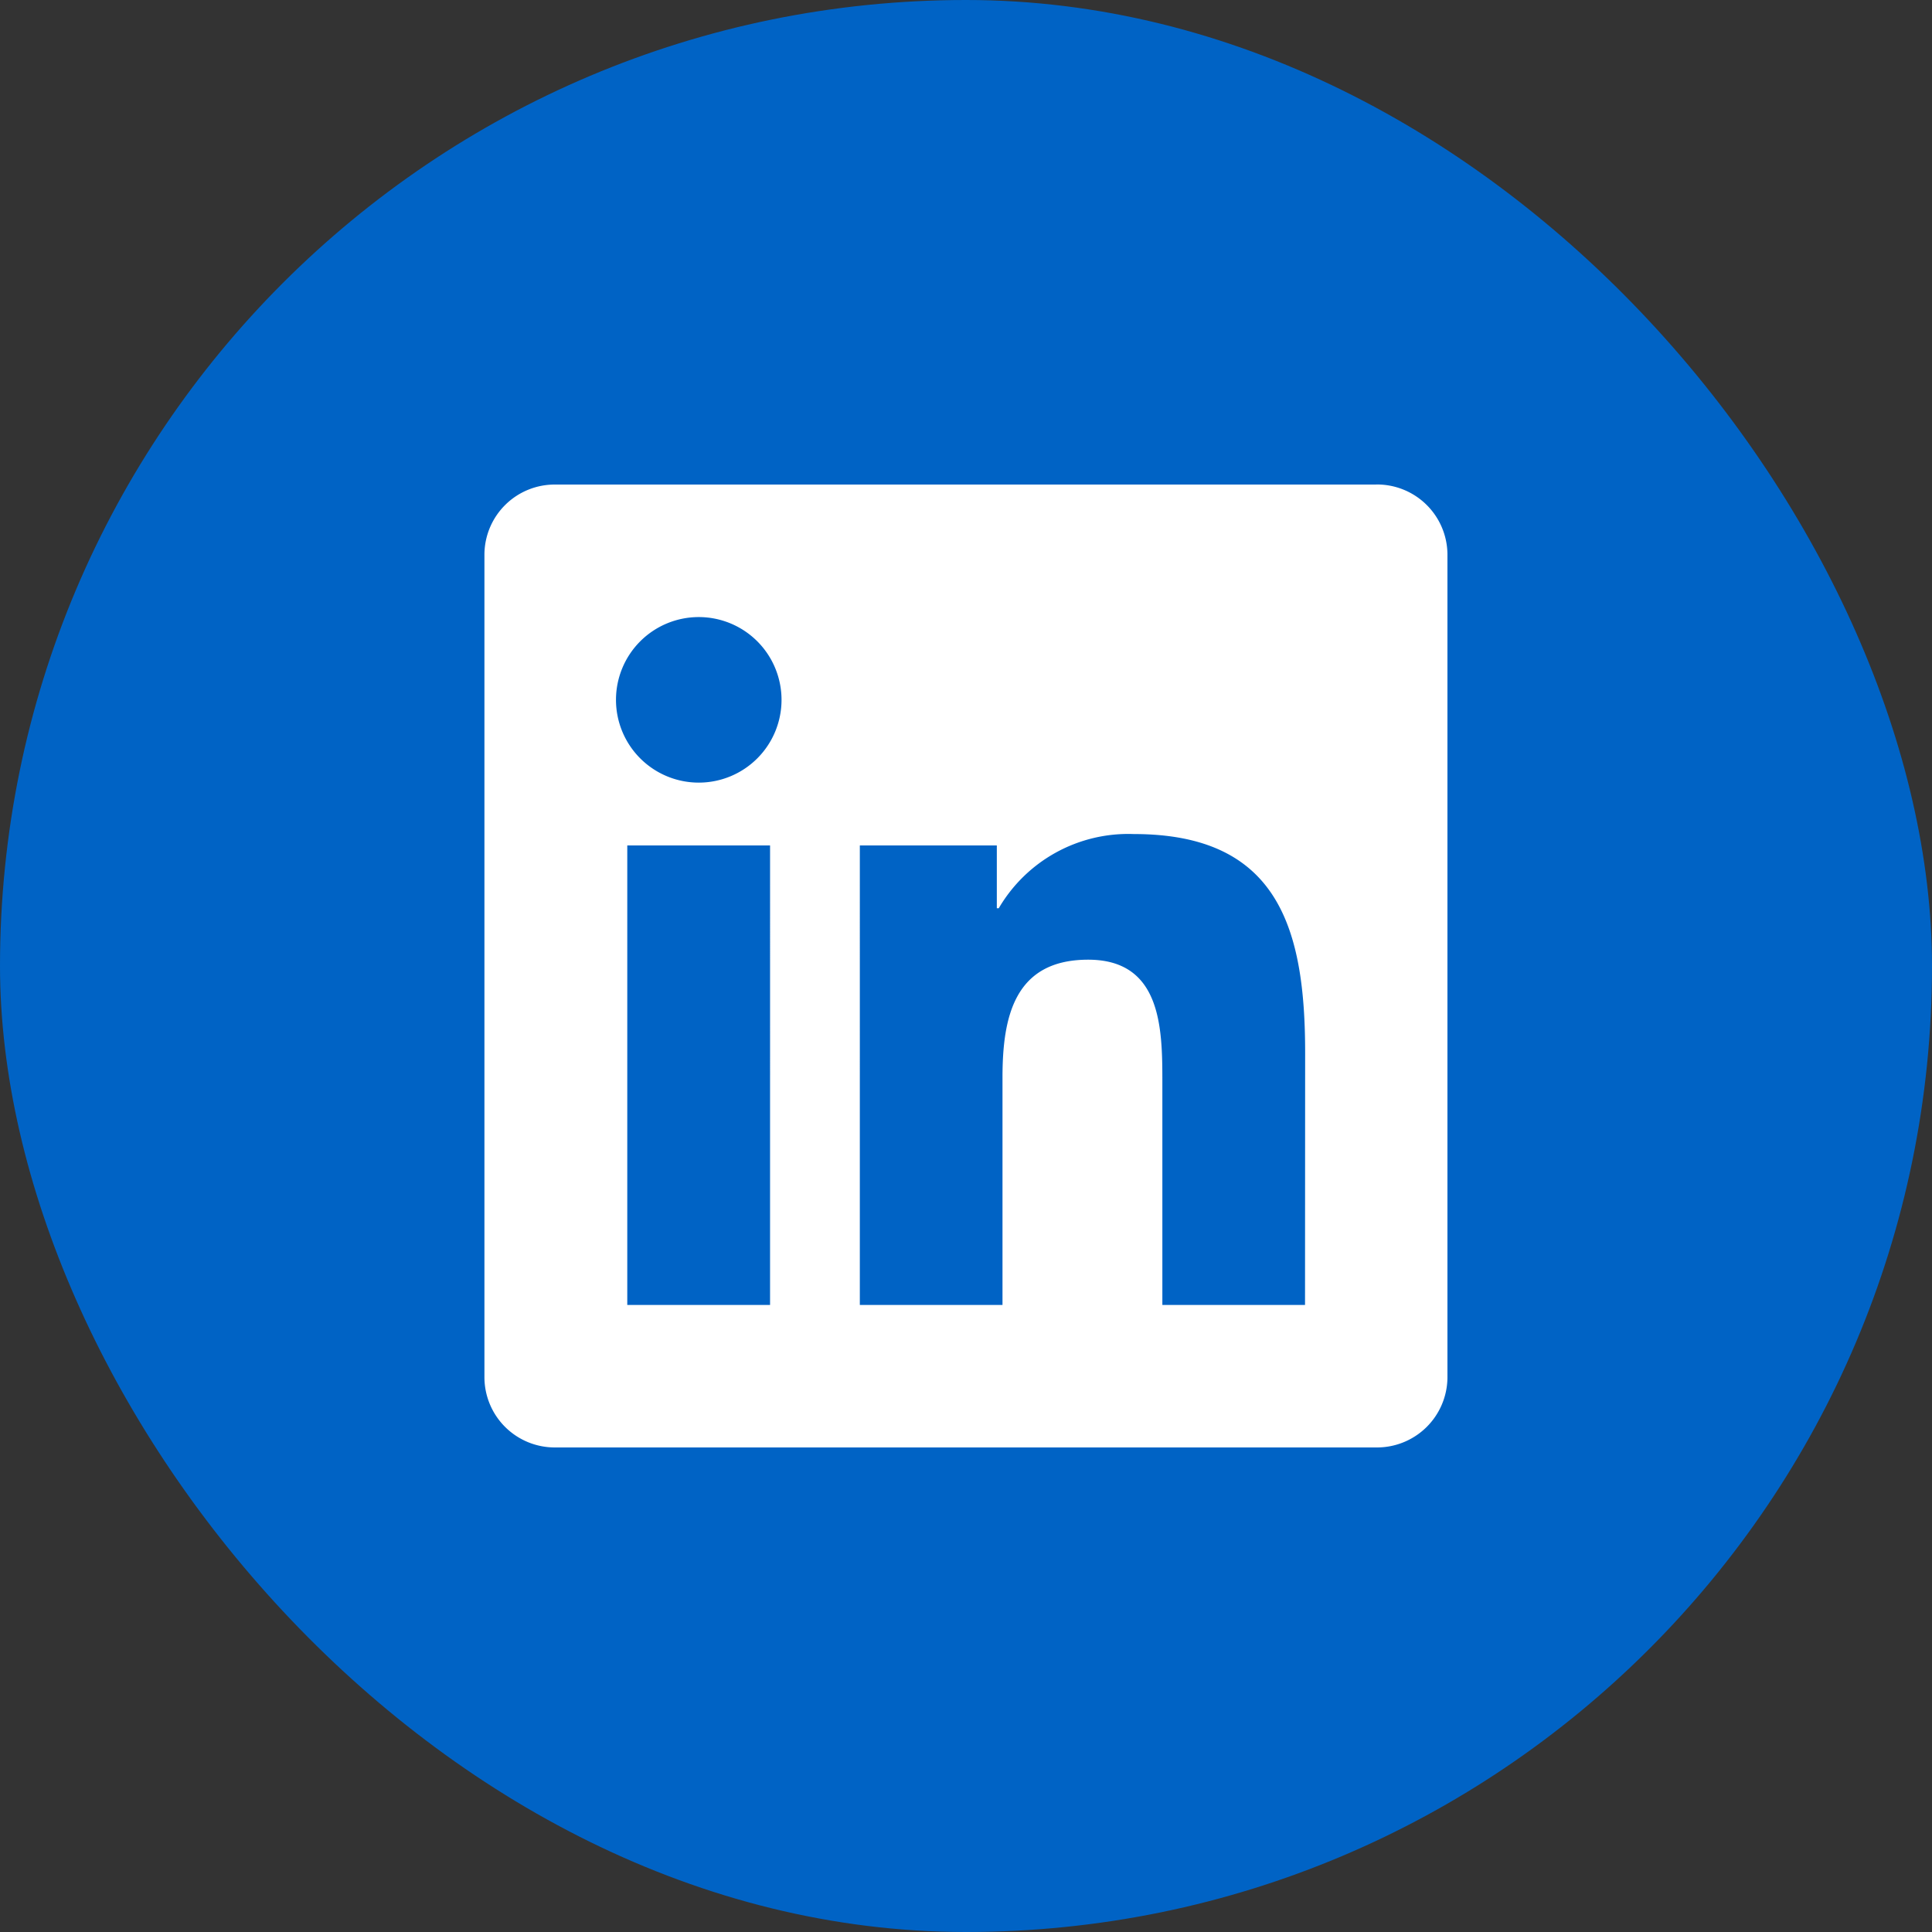
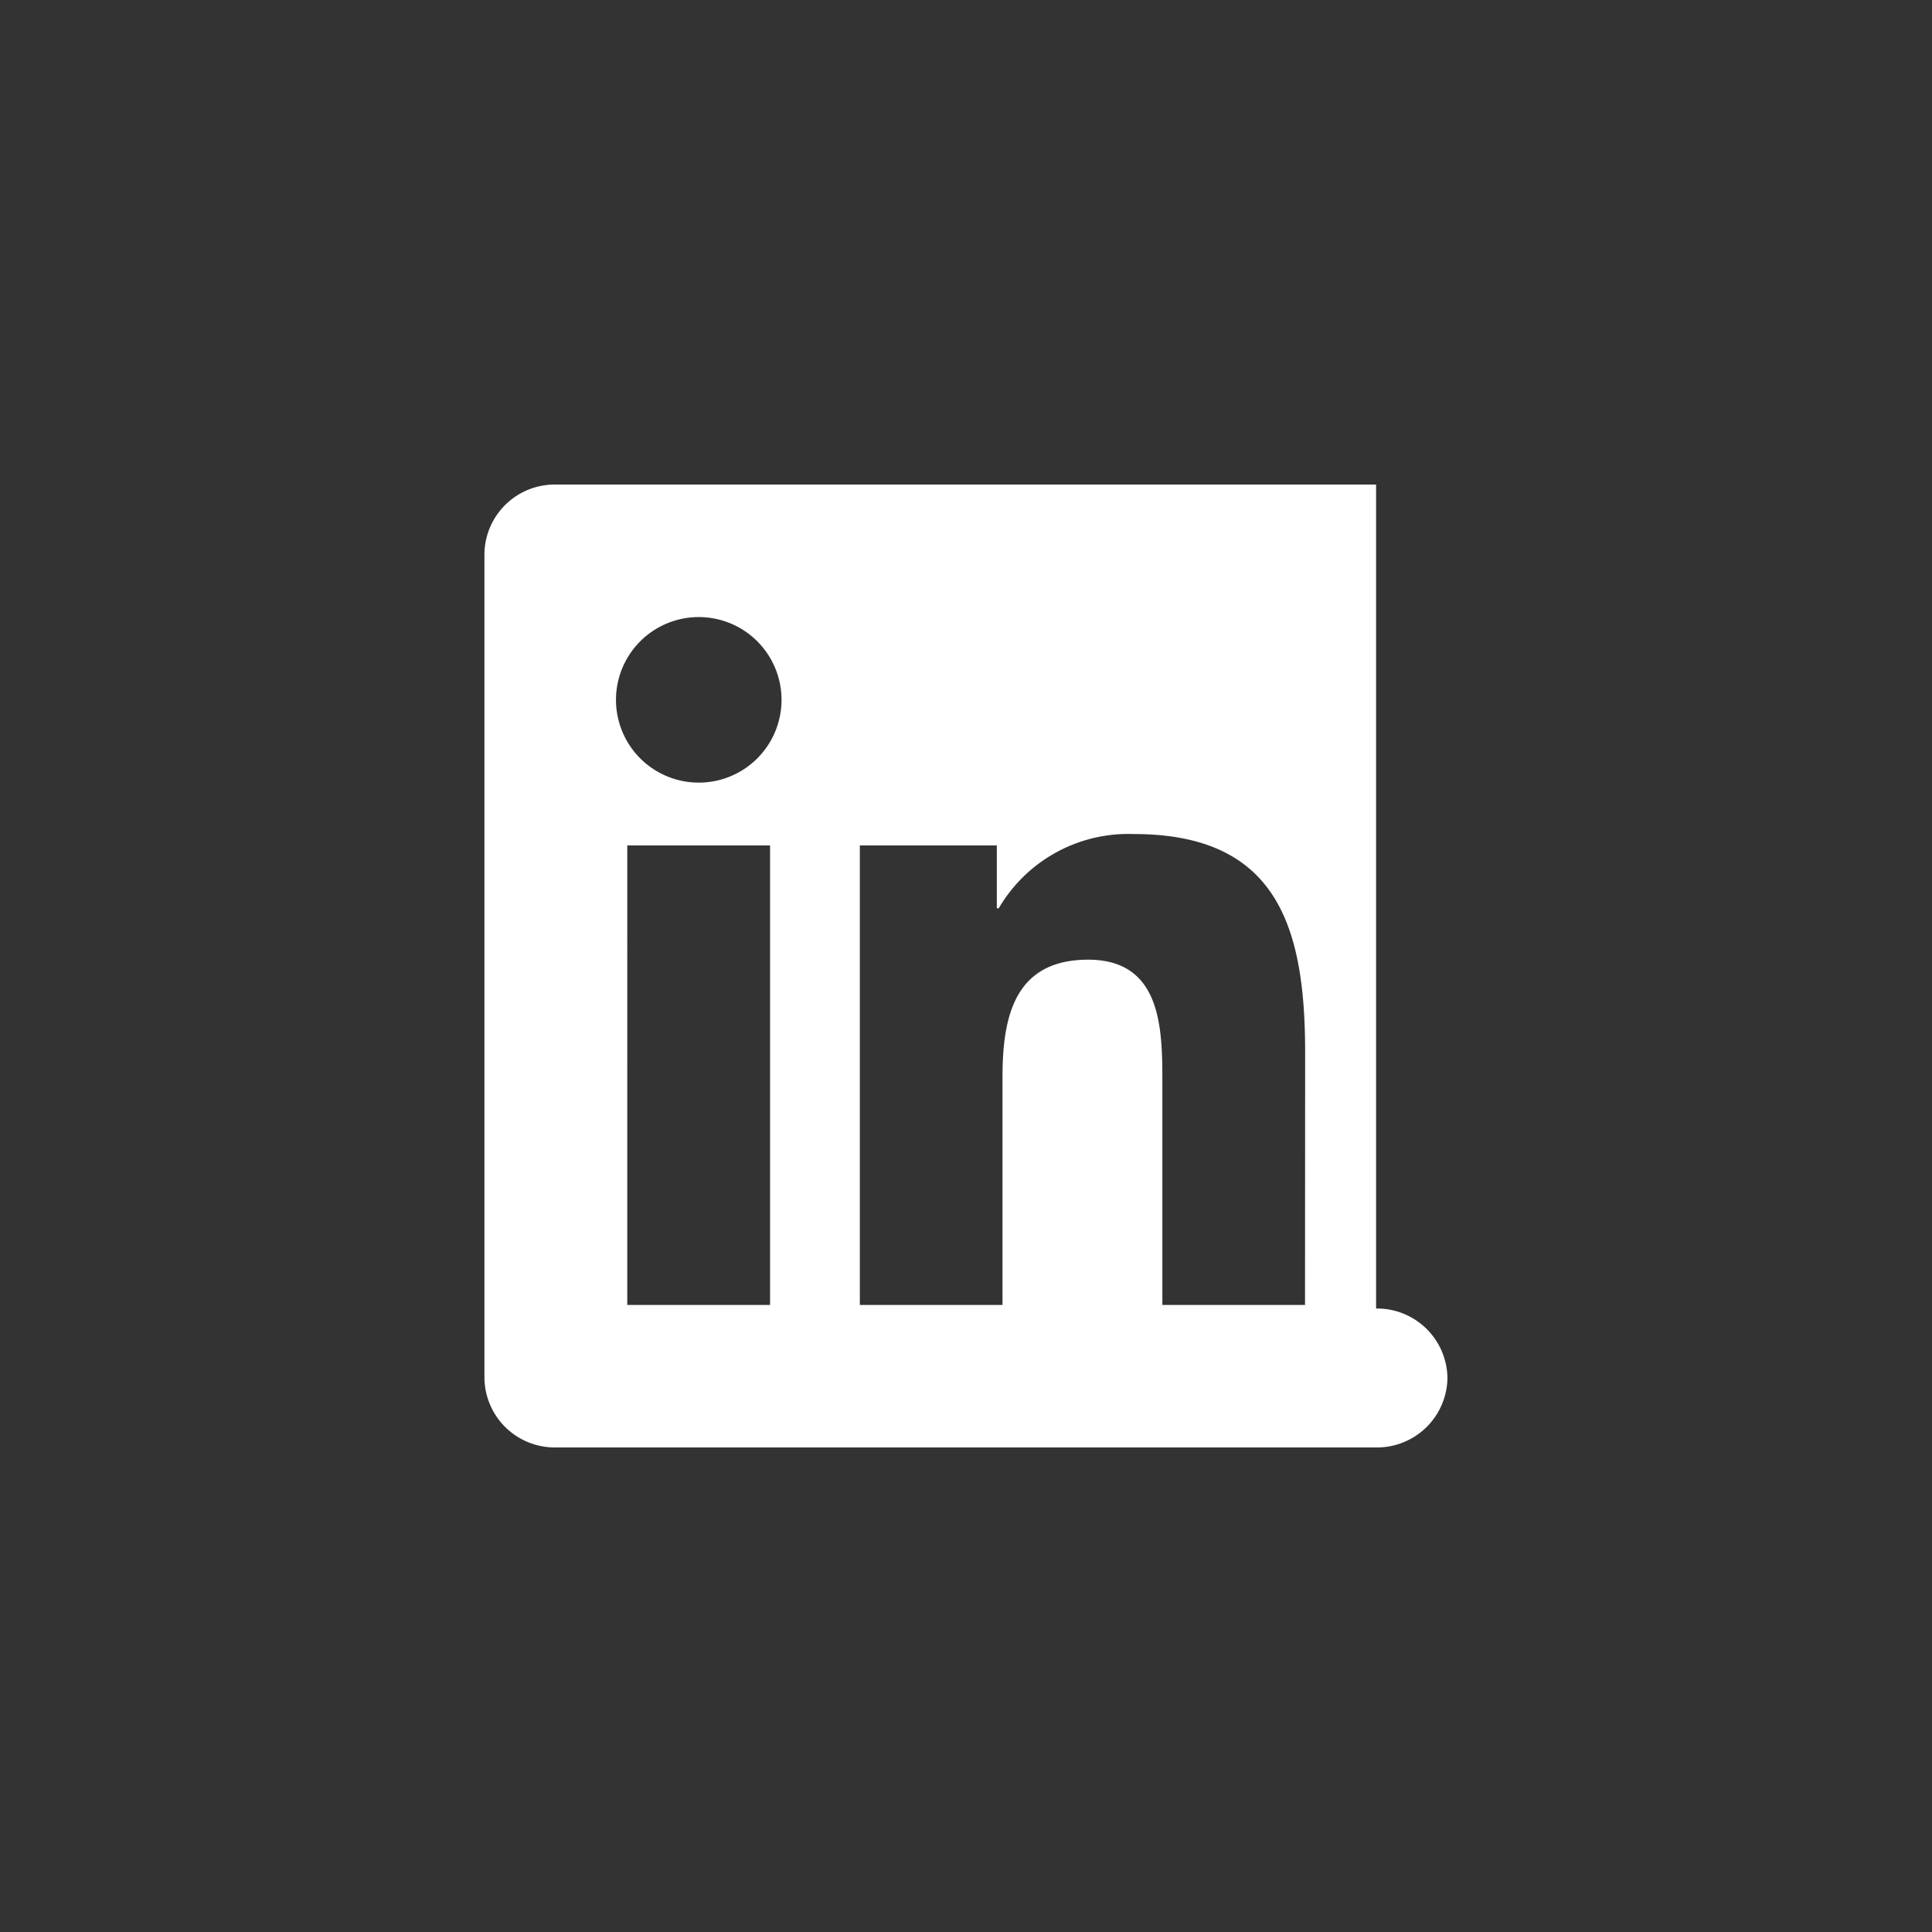
<svg xmlns="http://www.w3.org/2000/svg" width="32.001" height="32.001" viewBox="0 0 32.001 32.001">
  <rect x="0" y="0" width="32.001" height="32.001" fill="#333333" stroke="none" />
  <g id="Group_9822" data-name="Group 9822" transform="translate(0)">
-     <rect id="Rectangle_1695" data-name="Rectangle 1695" width="32.001" height="32.001" rx="16" transform="translate(0)" fill="#0063c5" />
    <g id="_77dac496b3224fc" data-name="77dac496b3224fc" transform="translate(8.025 8.025)">
-       <path id="Path_2520" data-name="Path 2520" d="M2313.593,159.551h-2.363v-3.7c0-.883-.016-2.019-1.229-2.019-1.231,0-1.419.962-1.419,1.954v3.765h-2.363V151.94h2.269v1.04h.032a2.485,2.485,0,0,1,2.238-1.229c2.4,0,2.837,1.576,2.837,3.625Zm-10.042-8.652a1.371,1.371,0,1,1,1.371-1.371,1.371,1.371,0,0,1-1.371,1.371m1.181,8.652h-2.365V151.94h2.365Zm10.038-13.589h-13.592a1.164,1.164,0,0,0-1.177,1.15V160.76a1.165,1.165,0,0,0,1.177,1.151h13.592a1.167,1.167,0,0,0,1.182-1.151V147.111a1.166,1.166,0,0,0-1.182-1.15" transform="translate(-2300.002 -145.961)" fill="#fff" />
+       <path id="Path_2520" data-name="Path 2520" d="M2313.593,159.551h-2.363v-3.7c0-.883-.016-2.019-1.229-2.019-1.231,0-1.419.962-1.419,1.954v3.765h-2.363V151.94h2.269v1.04h.032a2.485,2.485,0,0,1,2.238-1.229c2.4,0,2.837,1.576,2.837,3.625Zm-10.042-8.652a1.371,1.371,0,1,1,1.371-1.371,1.371,1.371,0,0,1-1.371,1.371m1.181,8.652h-2.365V151.94h2.365Zm10.038-13.589h-13.592a1.164,1.164,0,0,0-1.177,1.15V160.76a1.165,1.165,0,0,0,1.177,1.151h13.592a1.167,1.167,0,0,0,1.182-1.151a1.166,1.166,0,0,0-1.182-1.15" transform="translate(-2300.002 -145.961)" fill="#fff" />
    </g>
  </g>
</svg>